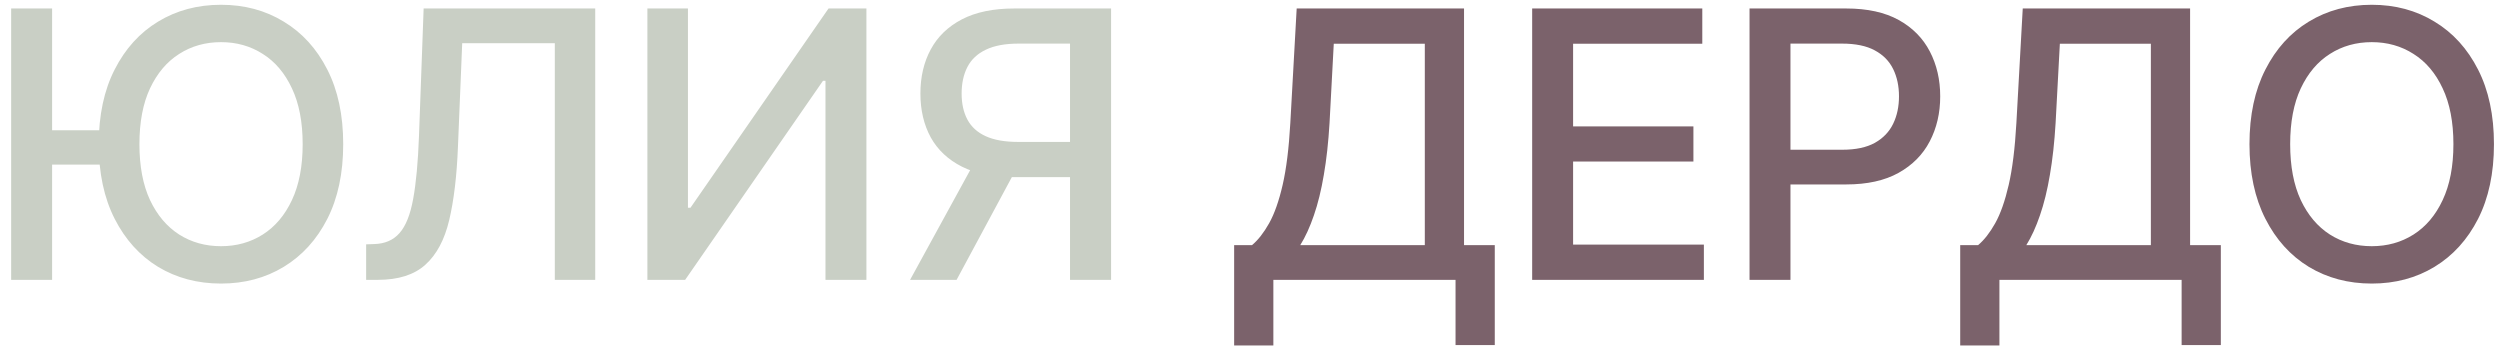
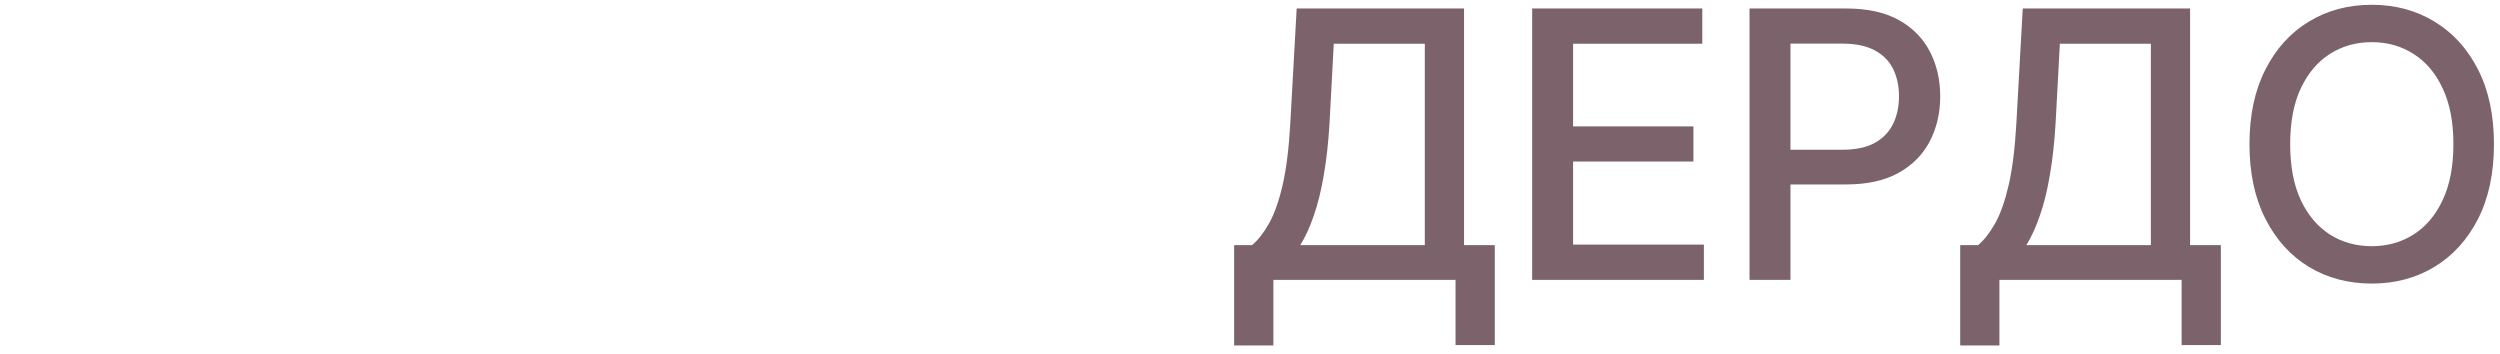
<svg xmlns="http://www.w3.org/2000/svg" width="134" height="19" viewBox="0 0 134 19" fill="none">
-   <path d="M2.793 0.455V15H0.598V0.455H2.793ZM5.953 6.982V8.821H1.443V6.982H5.953ZM18.396 7.727C18.396 9.28 18.112 10.616 17.544 11.733C16.976 12.846 16.197 13.703 15.207 14.304C14.223 14.901 13.103 15.199 11.848 15.199C10.588 15.199 9.464 14.901 8.474 14.304C7.49 13.703 6.713 12.843 6.145 11.726C5.577 10.608 5.293 9.276 5.293 7.727C5.293 6.174 5.577 4.841 6.145 3.729C6.713 2.611 7.49 1.754 8.474 1.158C9.464 0.556 10.588 0.256 11.848 0.256C13.103 0.256 14.223 0.556 15.207 1.158C16.197 1.754 16.976 2.611 17.544 3.729C18.112 4.841 18.396 6.174 18.396 7.727ZM16.223 7.727C16.223 6.544 16.031 5.547 15.648 4.737C15.269 3.923 14.748 3.307 14.085 2.891C13.427 2.469 12.681 2.259 11.848 2.259C11.01 2.259 10.262 2.469 9.604 2.891C8.946 3.307 8.425 3.923 8.041 4.737C7.662 5.547 7.473 6.544 7.473 7.727C7.473 8.911 7.662 9.91 8.041 10.724C8.425 11.534 8.946 12.15 9.604 12.571C10.262 12.988 11.01 13.196 11.848 13.196C12.681 13.196 13.427 12.988 14.085 12.571C14.748 12.15 15.269 11.534 15.648 10.724C16.031 9.91 16.223 8.911 16.223 7.727ZM19.625 15V13.097L20.051 13.082C20.628 13.068 21.083 12.872 21.414 12.493C21.75 12.114 21.994 11.503 22.146 10.661C22.302 9.818 22.406 8.693 22.458 7.287L22.707 0.455H31.904V15H29.738V2.315H24.774L24.546 7.869C24.485 9.427 24.329 10.736 24.078 11.797C23.827 12.853 23.401 13.651 22.799 14.19C22.203 14.73 21.353 15 20.25 15H19.625ZM34.7 0.455H36.874V11.136H37.009L44.409 0.455H46.44V15H44.246V4.332H44.111L36.724 15H34.7V0.455ZM59.554 15H57.353V2.337H54.597C53.877 2.337 53.292 2.446 52.843 2.663C52.393 2.876 52.064 3.184 51.855 3.587C51.647 3.989 51.543 4.465 51.543 5.014C51.543 5.559 51.647 6.025 51.855 6.413C52.064 6.802 52.39 7.098 52.836 7.301C53.281 7.505 53.861 7.607 54.576 7.607H58.304V9.496H54.37C53.247 9.496 52.312 9.309 51.564 8.935C50.821 8.561 50.262 8.037 49.888 7.365C49.519 6.688 49.334 5.904 49.334 5.014C49.334 4.119 49.519 3.331 49.888 2.649C50.257 1.963 50.814 1.425 51.557 1.037C52.305 0.649 53.24 0.455 54.362 0.455H59.554V15ZM52.374 8.438H54.803L51.273 15H48.78L52.374 8.438Z" fill="#C9CFC5" />
  <path d="M66.15 18.516V13.139H67.108C67.435 12.865 67.74 12.474 68.025 11.967C68.309 11.461 68.55 10.777 68.749 9.915C68.948 9.053 69.085 7.947 69.161 6.598L69.502 0.455H78.472V13.139H80.12V18.494H78.017V15H68.252V18.516H66.15ZM69.694 13.139H76.37V2.344H71.49L71.263 6.598C71.202 7.625 71.1 8.549 70.958 9.368C70.82 10.187 70.643 10.912 70.425 11.541C70.212 12.166 69.968 12.699 69.694 13.139ZM82.124 15V0.455H91.243V2.344H84.318V6.776H90.767V8.658H84.318V13.111H91.328V15H82.124ZM93.775 15V0.455H98.959C100.091 0.455 101.028 0.661 101.772 1.072C102.515 1.484 103.071 2.048 103.441 2.763C103.81 3.473 103.995 4.273 103.995 5.163C103.995 6.058 103.808 6.863 103.434 7.578C103.064 8.288 102.506 8.852 101.758 9.268C101.014 9.68 100.079 9.886 98.952 9.886H95.387V8.026H98.753C99.468 8.026 100.048 7.902 100.493 7.656C100.938 7.405 101.265 7.064 101.473 6.634C101.682 6.203 101.786 5.713 101.786 5.163C101.786 4.614 101.682 4.126 101.473 3.7C101.265 3.274 100.936 2.94 100.486 2.699C100.041 2.457 99.454 2.337 98.725 2.337H95.969V15H93.775ZM105.067 18.516V13.139H106.026C106.352 12.865 106.658 12.474 106.942 11.967C107.226 11.461 107.467 10.777 107.666 9.915C107.865 9.053 108.002 7.947 108.078 6.598L108.419 0.455H117.389V13.139H119.037V18.494H116.935V15H107.169V18.516H105.067ZM108.611 13.139H115.287V2.344H110.408L110.18 6.598C110.119 7.625 110.017 8.549 109.875 9.368C109.738 10.187 109.56 10.912 109.342 11.541C109.129 12.166 108.885 12.699 108.611 13.139ZM133.676 7.727C133.676 9.28 133.392 10.616 132.824 11.733C132.255 12.846 131.477 13.703 130.487 14.304C129.502 14.901 128.382 15.199 127.128 15.199C125.868 15.199 124.744 14.901 123.754 14.304C122.769 13.703 121.993 12.843 121.425 11.726C120.856 10.608 120.572 9.276 120.572 7.727C120.572 6.174 120.856 4.841 121.425 3.729C121.993 2.611 122.769 1.754 123.754 1.158C124.744 0.556 125.868 0.256 127.128 0.256C128.382 0.256 129.502 0.556 130.487 1.158C131.477 1.754 132.255 2.611 132.824 3.729C133.392 4.841 133.676 6.174 133.676 7.727ZM131.503 7.727C131.503 6.544 131.311 5.547 130.927 4.737C130.549 3.923 130.028 3.307 129.365 2.891C128.707 2.469 127.961 2.259 127.128 2.259C126.29 2.259 125.541 2.469 124.883 2.891C124.225 3.307 123.704 3.923 123.321 4.737C122.942 5.547 122.753 6.544 122.753 7.727C122.753 8.911 122.942 9.91 123.321 10.724C123.704 11.534 124.225 12.15 124.883 12.571C125.541 12.988 126.29 13.196 127.128 13.196C127.961 13.196 128.707 12.988 129.365 12.571C130.028 12.15 130.549 11.534 130.927 10.724C131.311 9.91 131.503 8.911 131.503 7.727Z" fill="#7B626B" />
</svg>